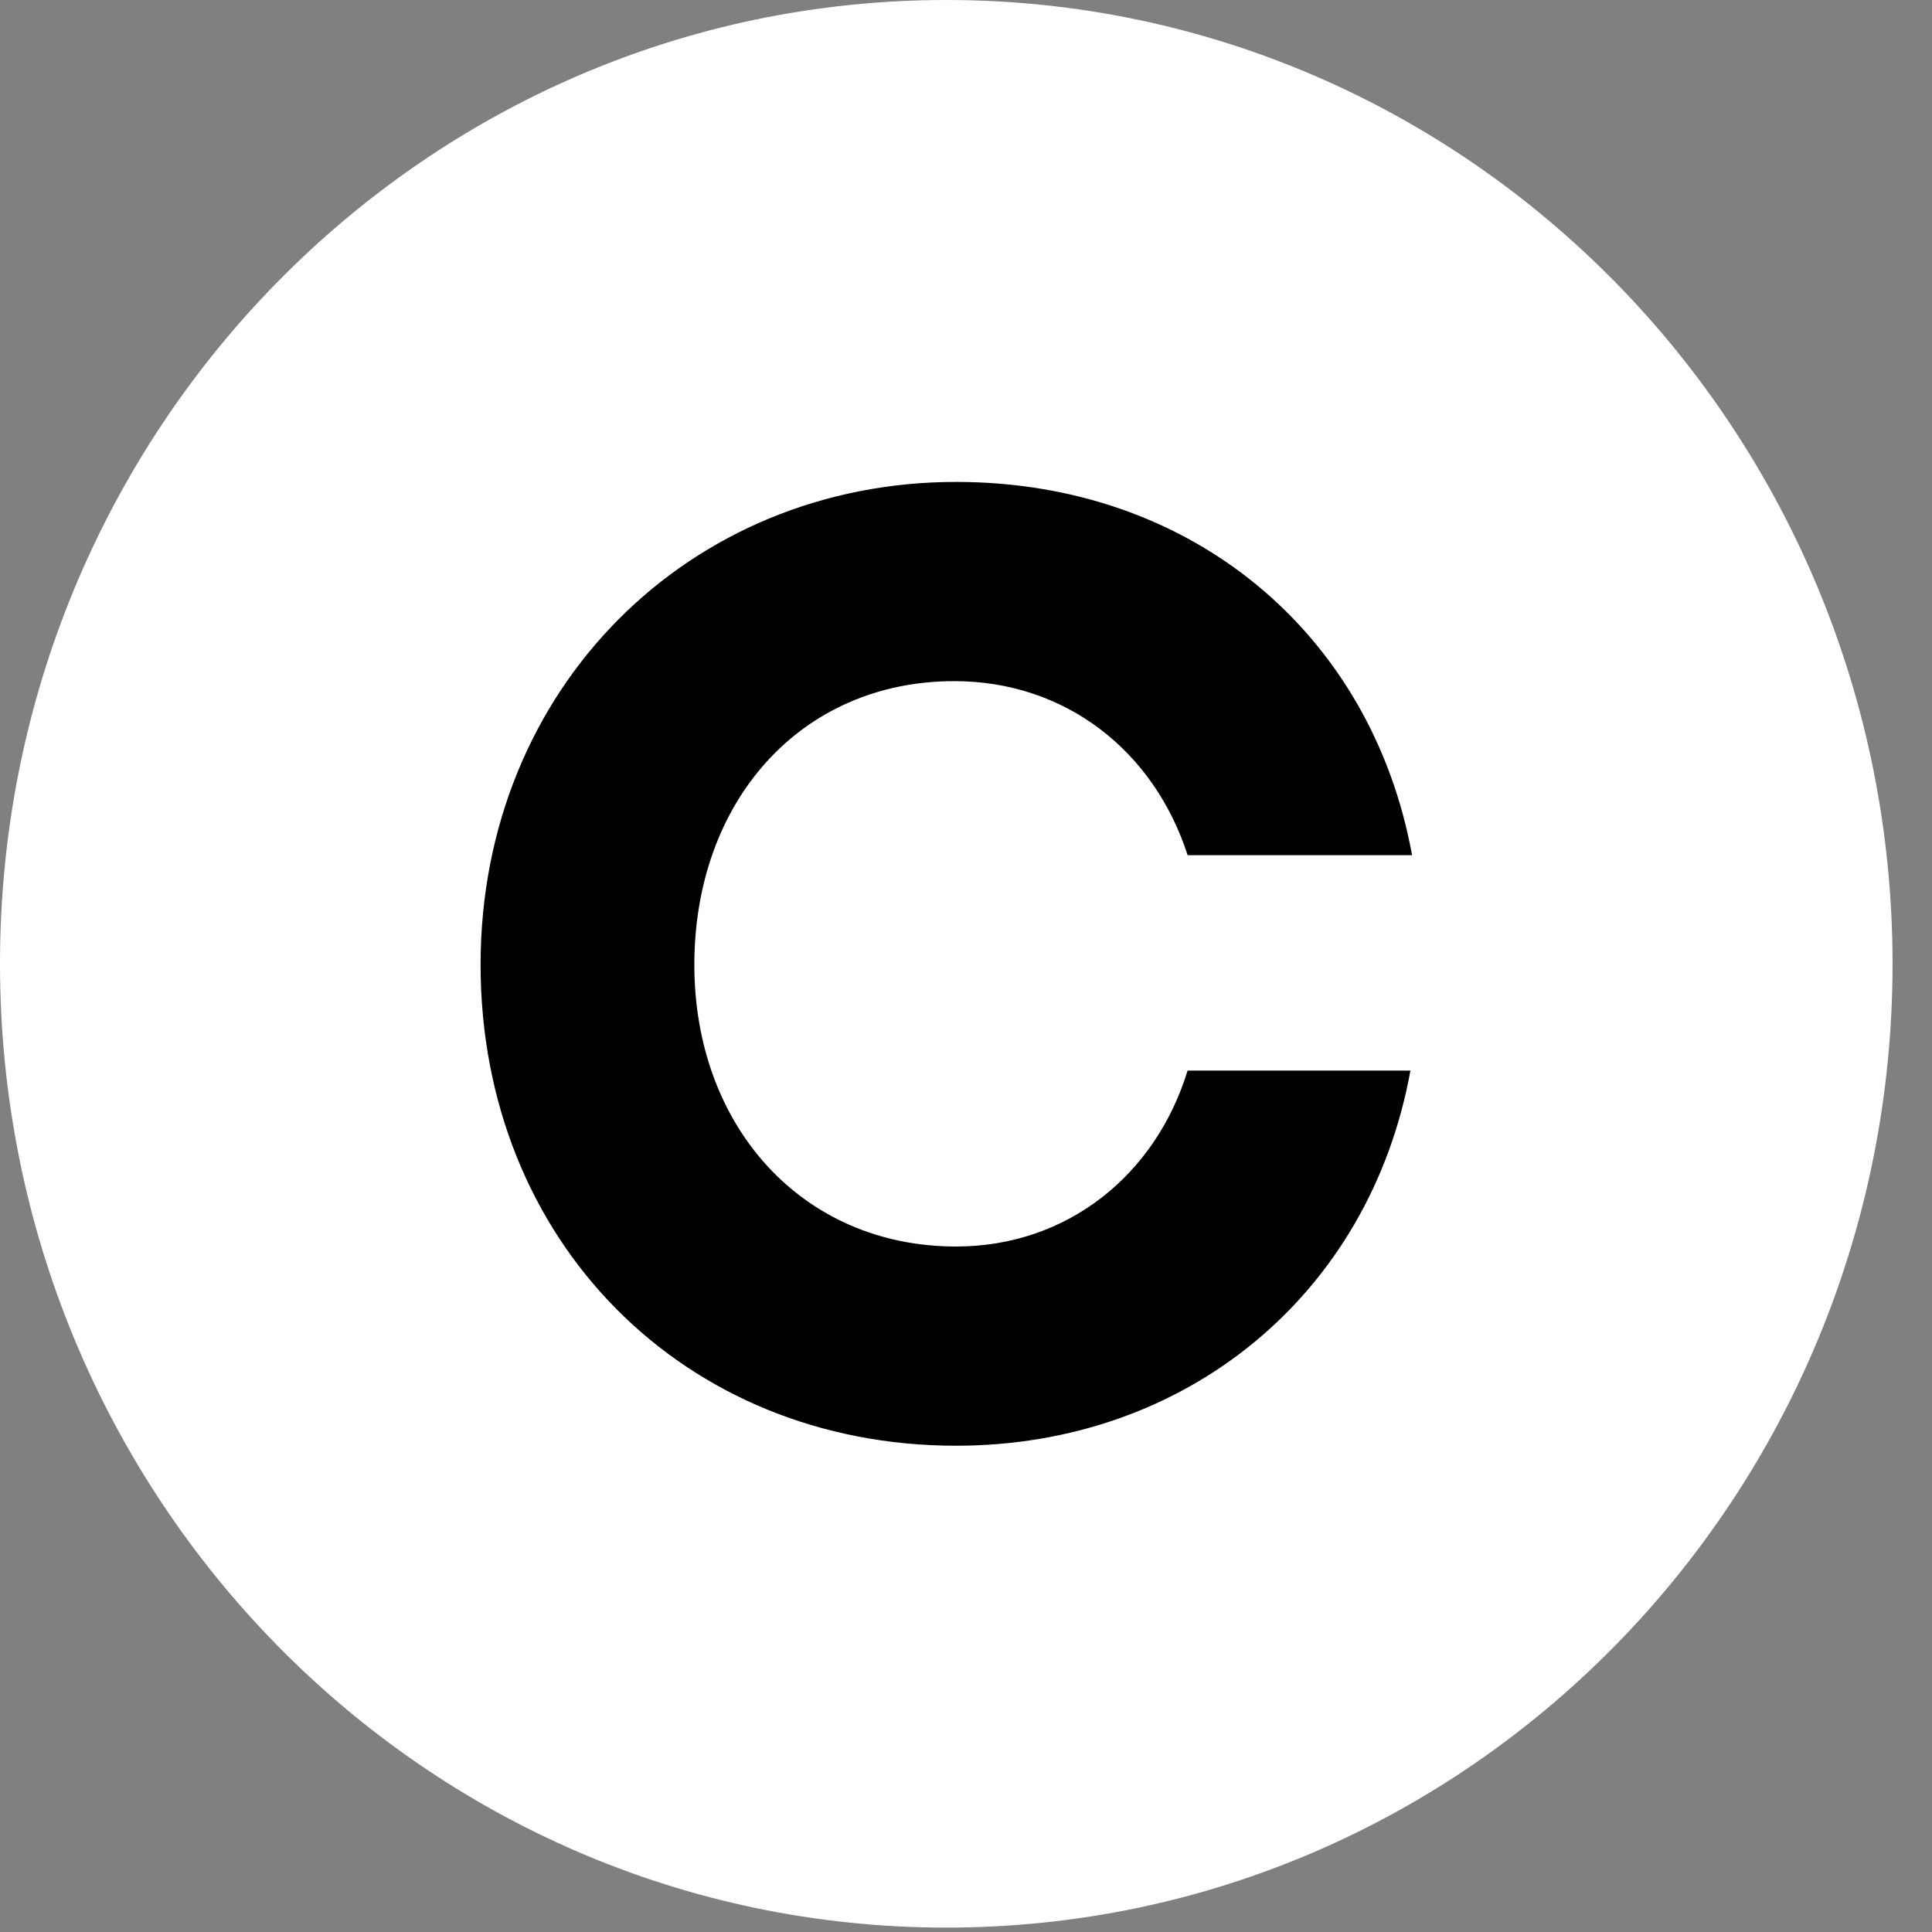
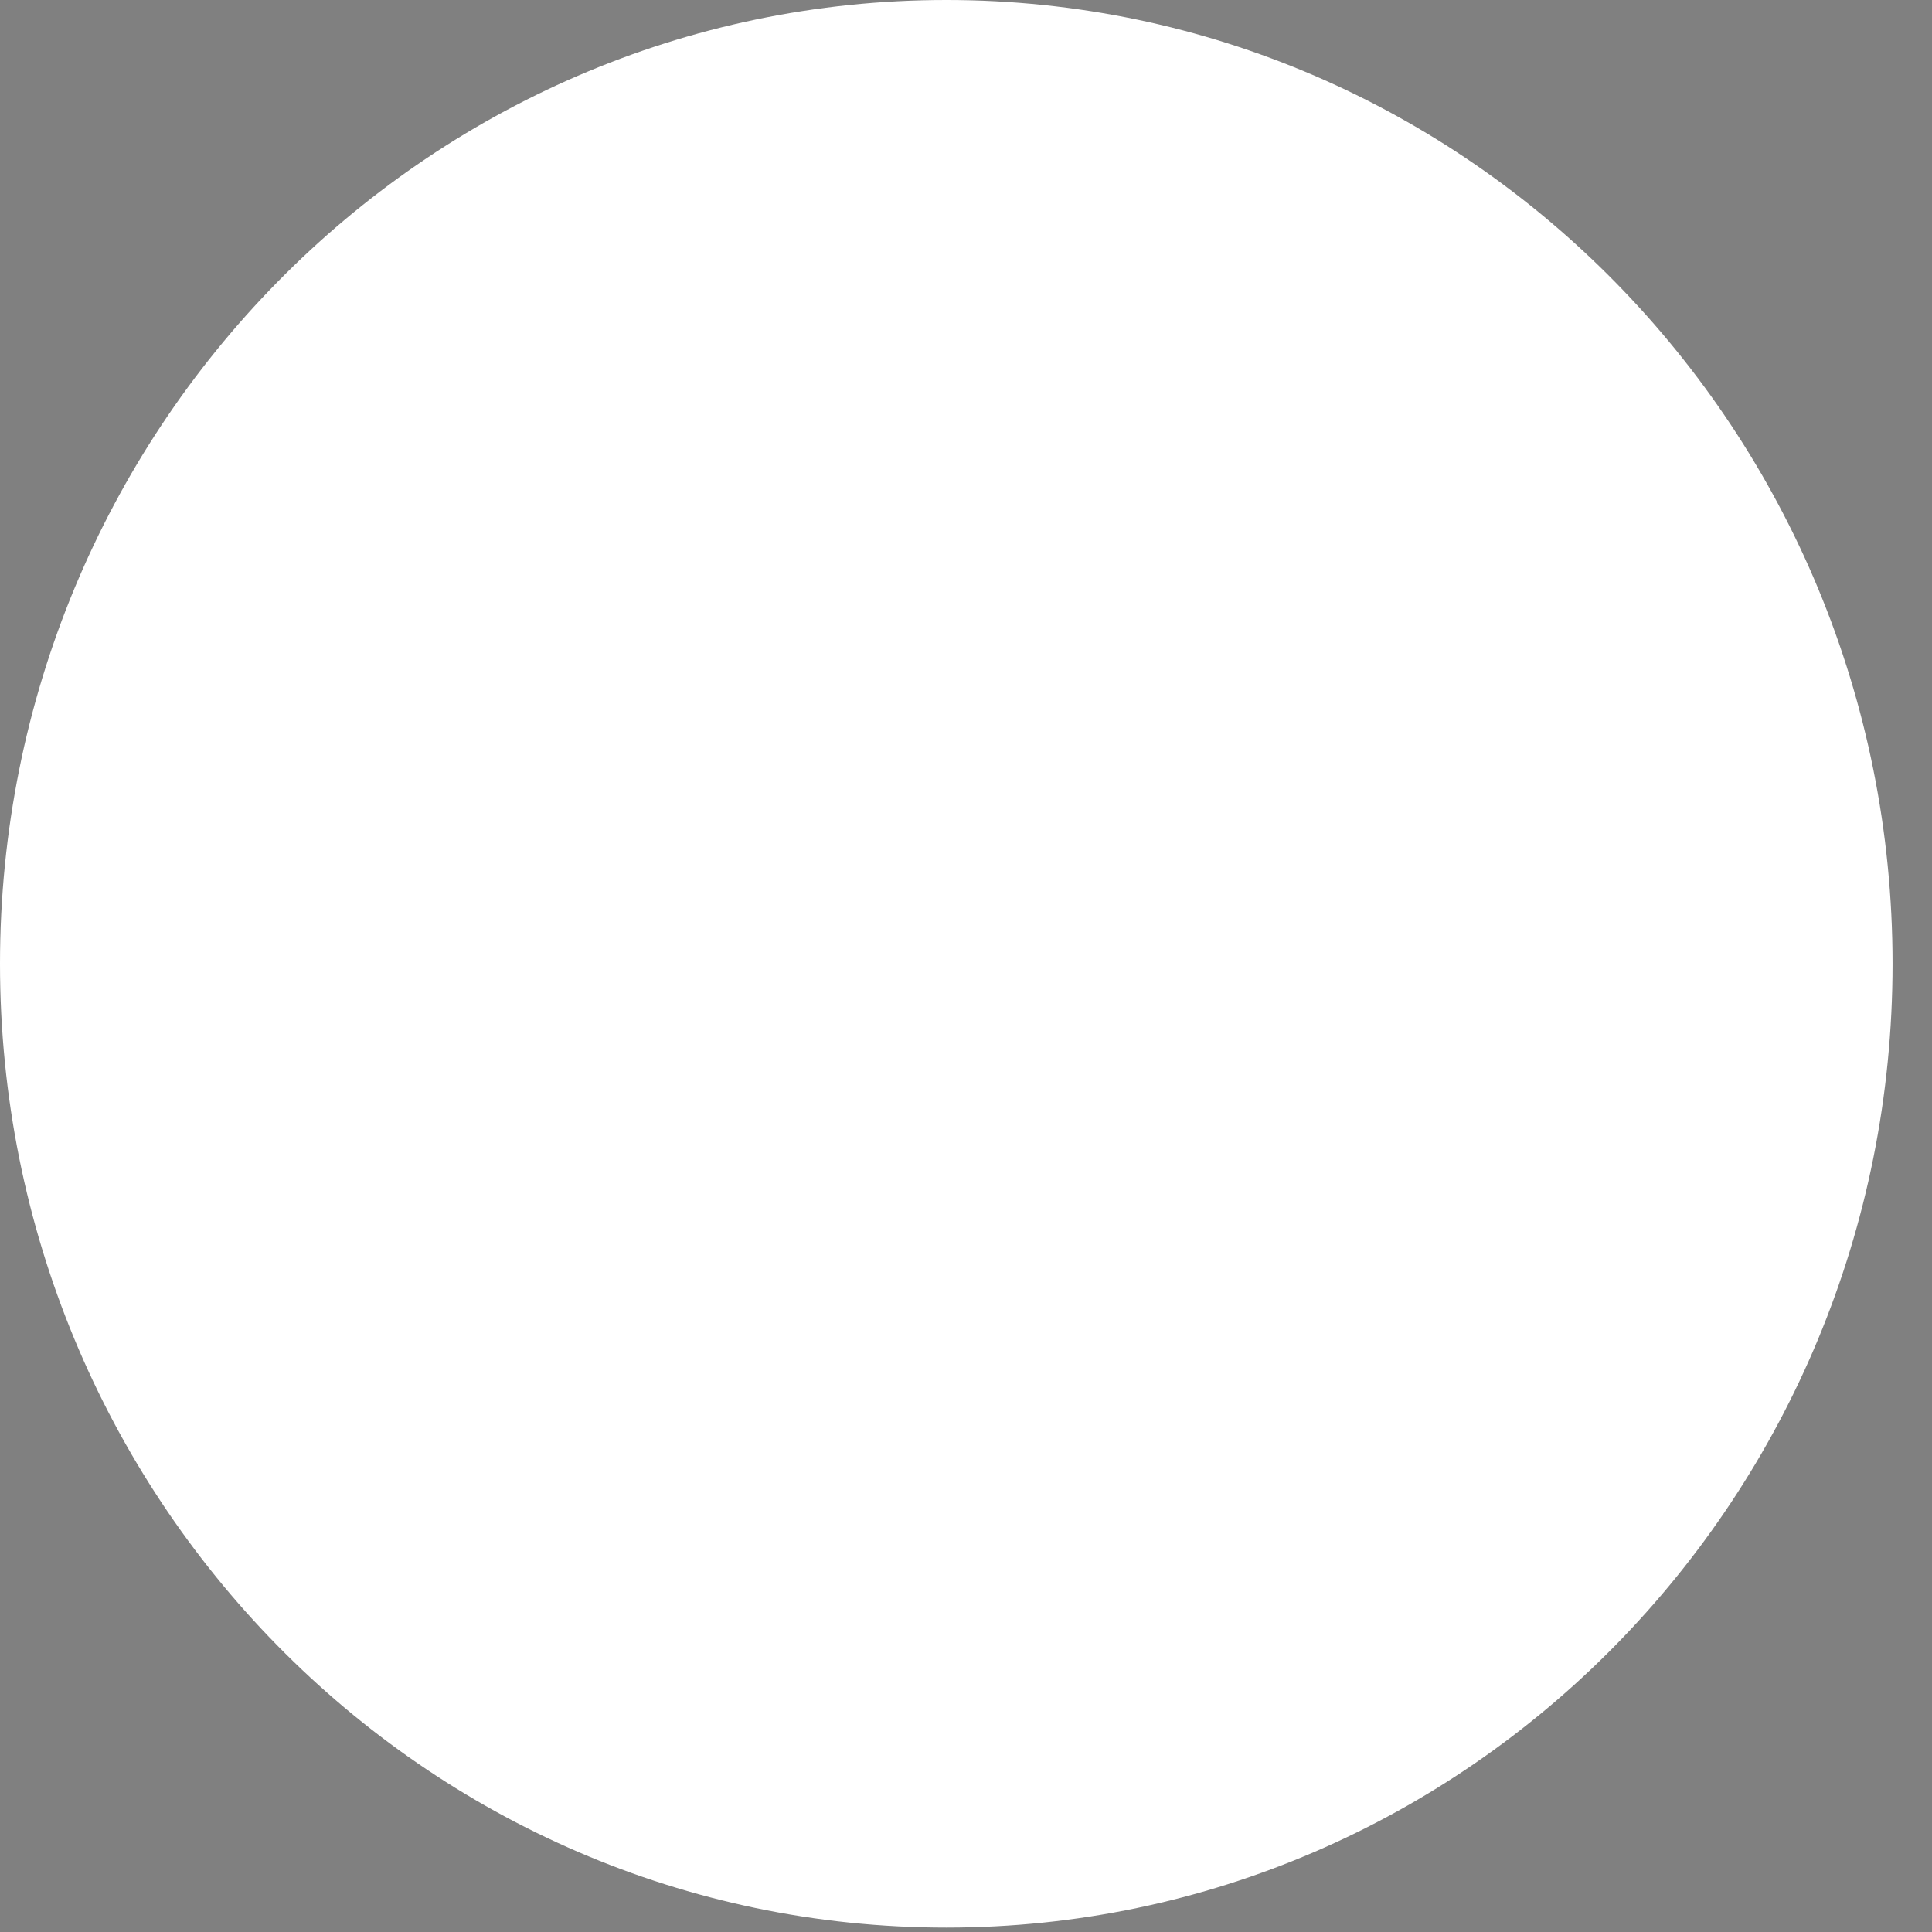
<svg xmlns="http://www.w3.org/2000/svg" preserveAspectRatio="none" width="100%" height="100%" overflow="visible" style="display: block;" viewBox="0 0 36 36" fill="none">
  <rect x="0" y="0" width="36" height="36" fill="#808080" stroke="none" />
  <g id="coinbase-v2-svgrepo-com 1" clip-path="url(#clip0_726_3125)">
    <path id="Vector" d="M17.633 35.918C27.371 35.918 35.265 27.878 35.265 17.959C35.265 8.041 27.371 0 17.633 0C7.894 0 0 8.041 0 17.959C0 27.878 7.894 35.918 17.633 35.918Z" fill="white" style="fill:white;fill-opacity:1;" />
-     <path id="Vector_2" d="M17.782 12.692C19.858 12.692 21.504 13.996 22.13 15.935H26.312C25.554 11.789 22.195 8.98 17.815 8.98C12.84 8.98 8.955 12.826 8.955 17.976C8.955 23.127 12.743 26.939 17.815 26.939C22.097 26.939 25.523 24.13 26.281 19.949H22.129C21.536 21.889 19.891 23.227 17.814 23.227C14.947 23.227 12.938 20.986 12.938 17.976C12.94 14.933 14.916 12.692 17.782 12.692Z" fill="#292929" style="fill:#292929;fill:color(display-p3 0.16 0.16 0.16);fill-opacity:1;" />
  </g>
  <defs>
    <clipPath id="clip0_726_3125">
      <rect width="35.265" height="35.918" fill="white" style="fill:white;fill-opacity:1;" />
    </clipPath>
  </defs>
</svg>